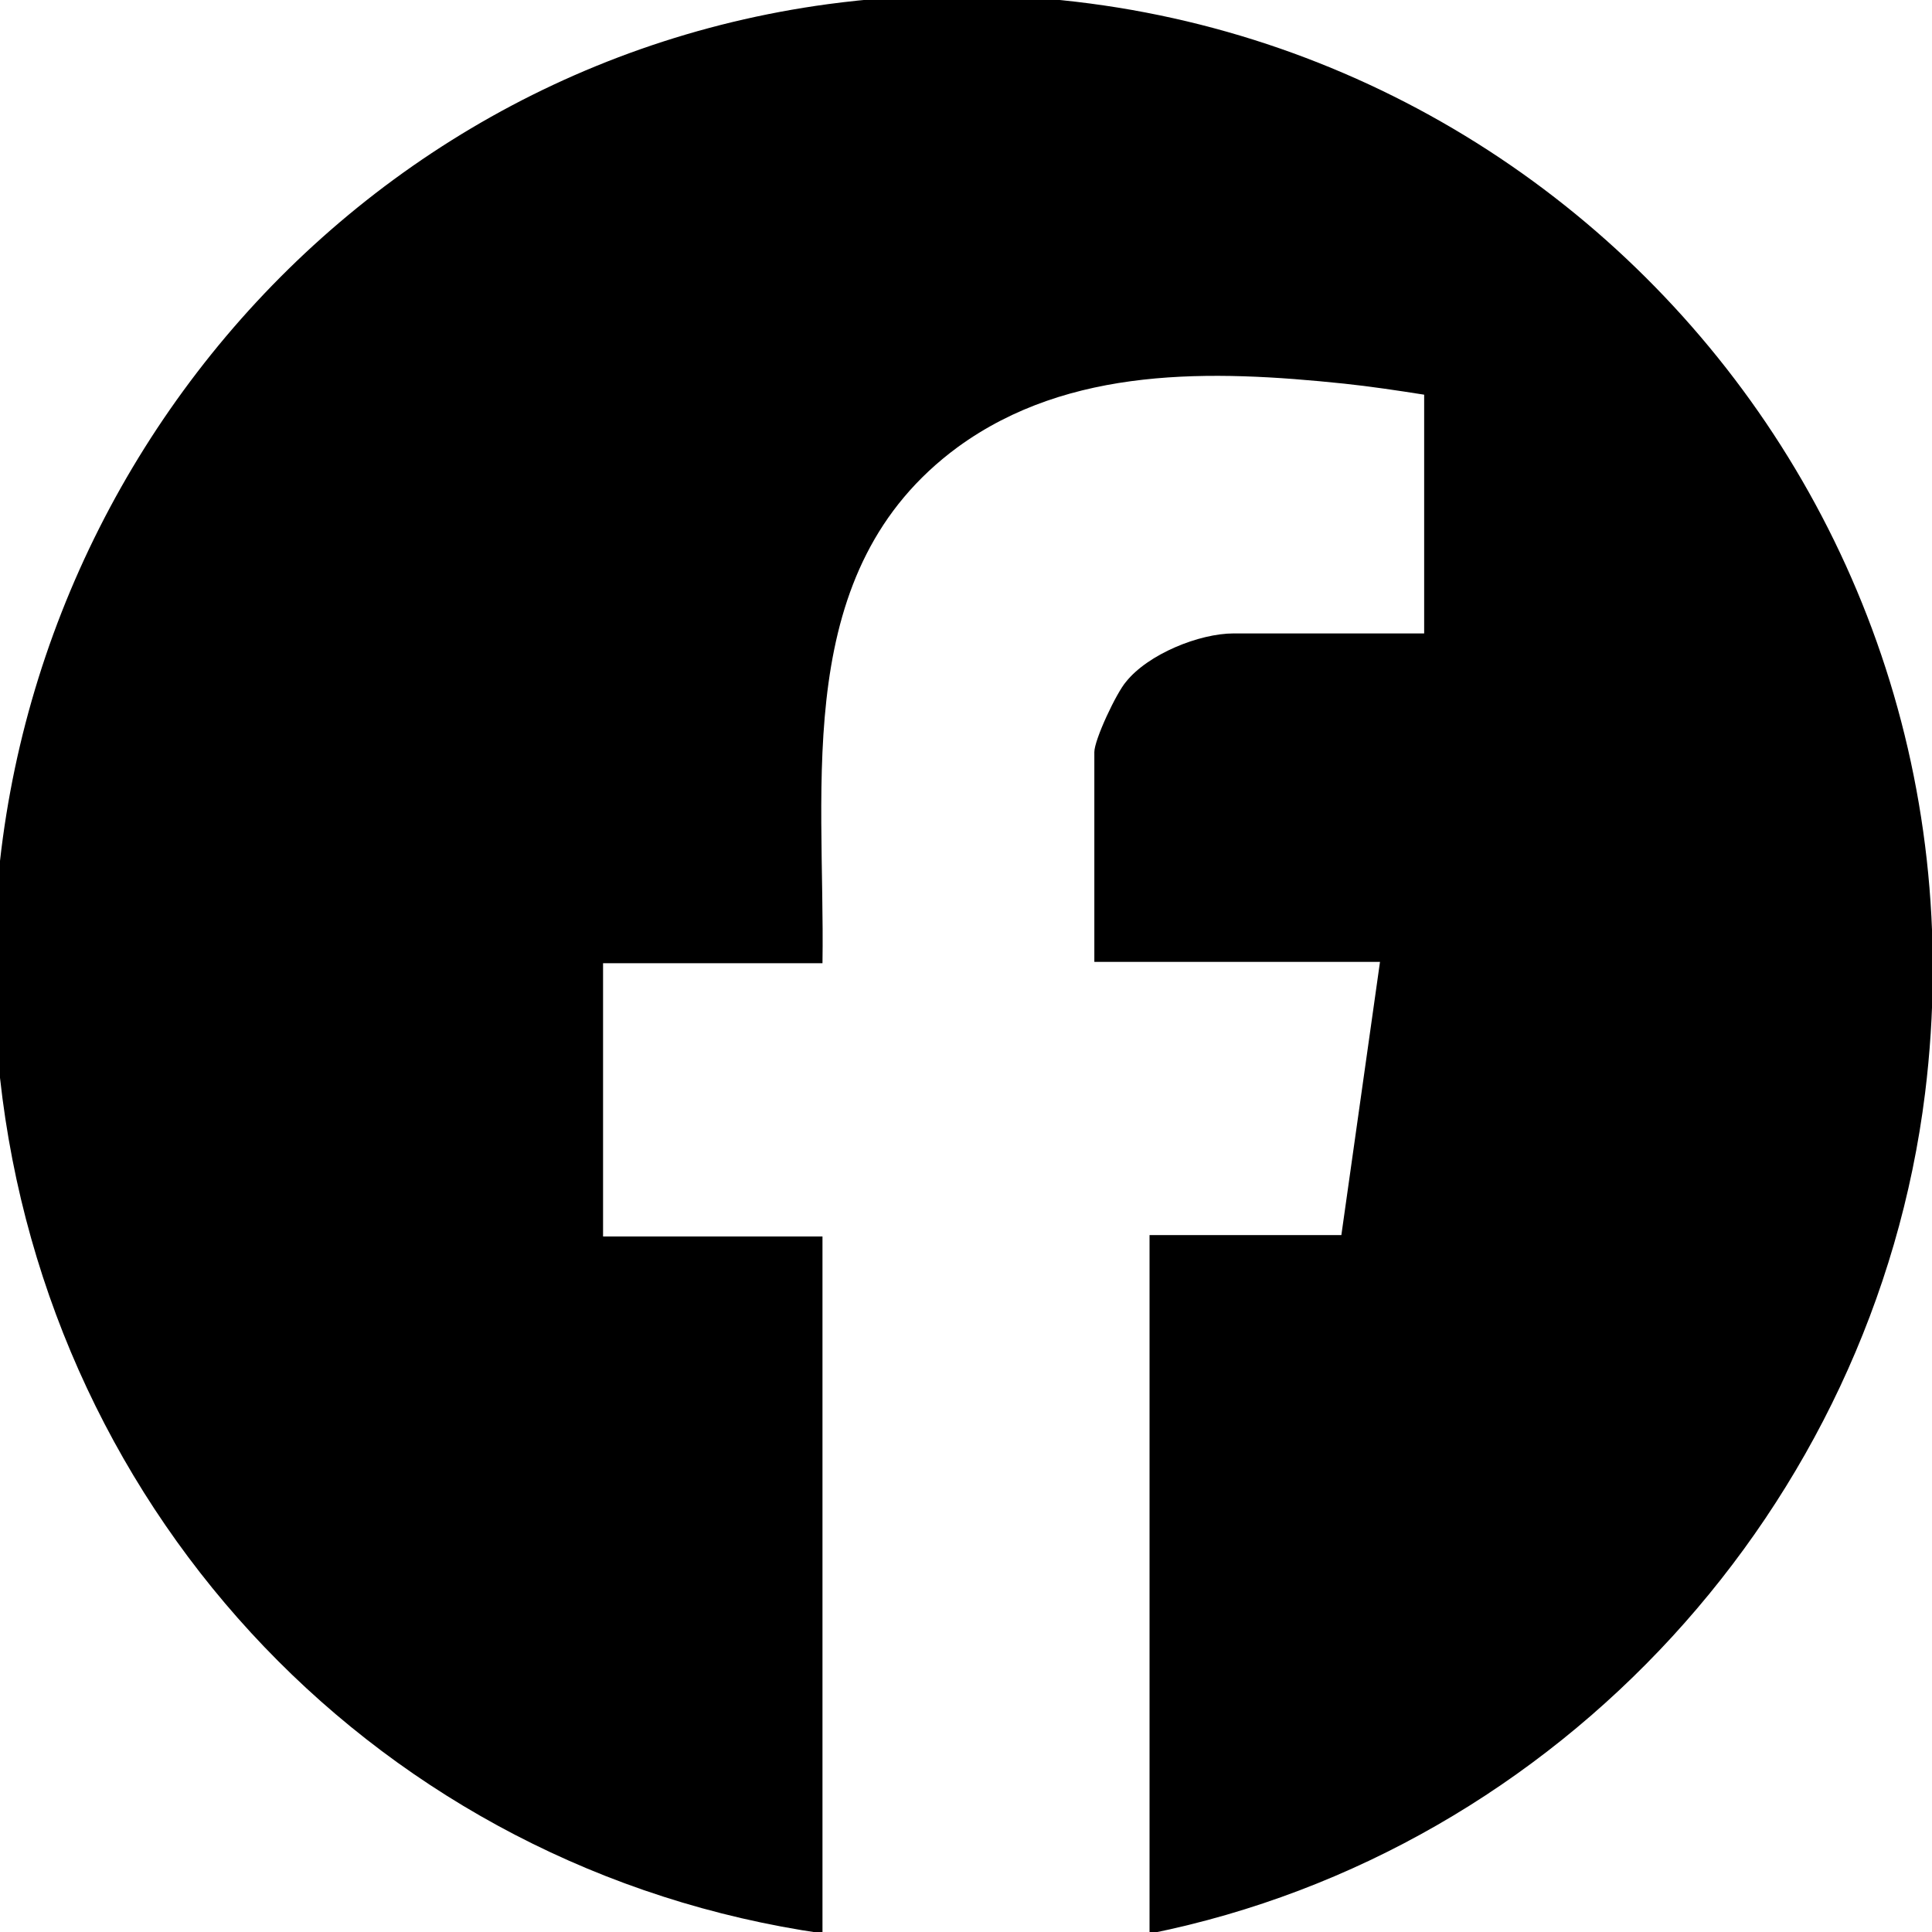
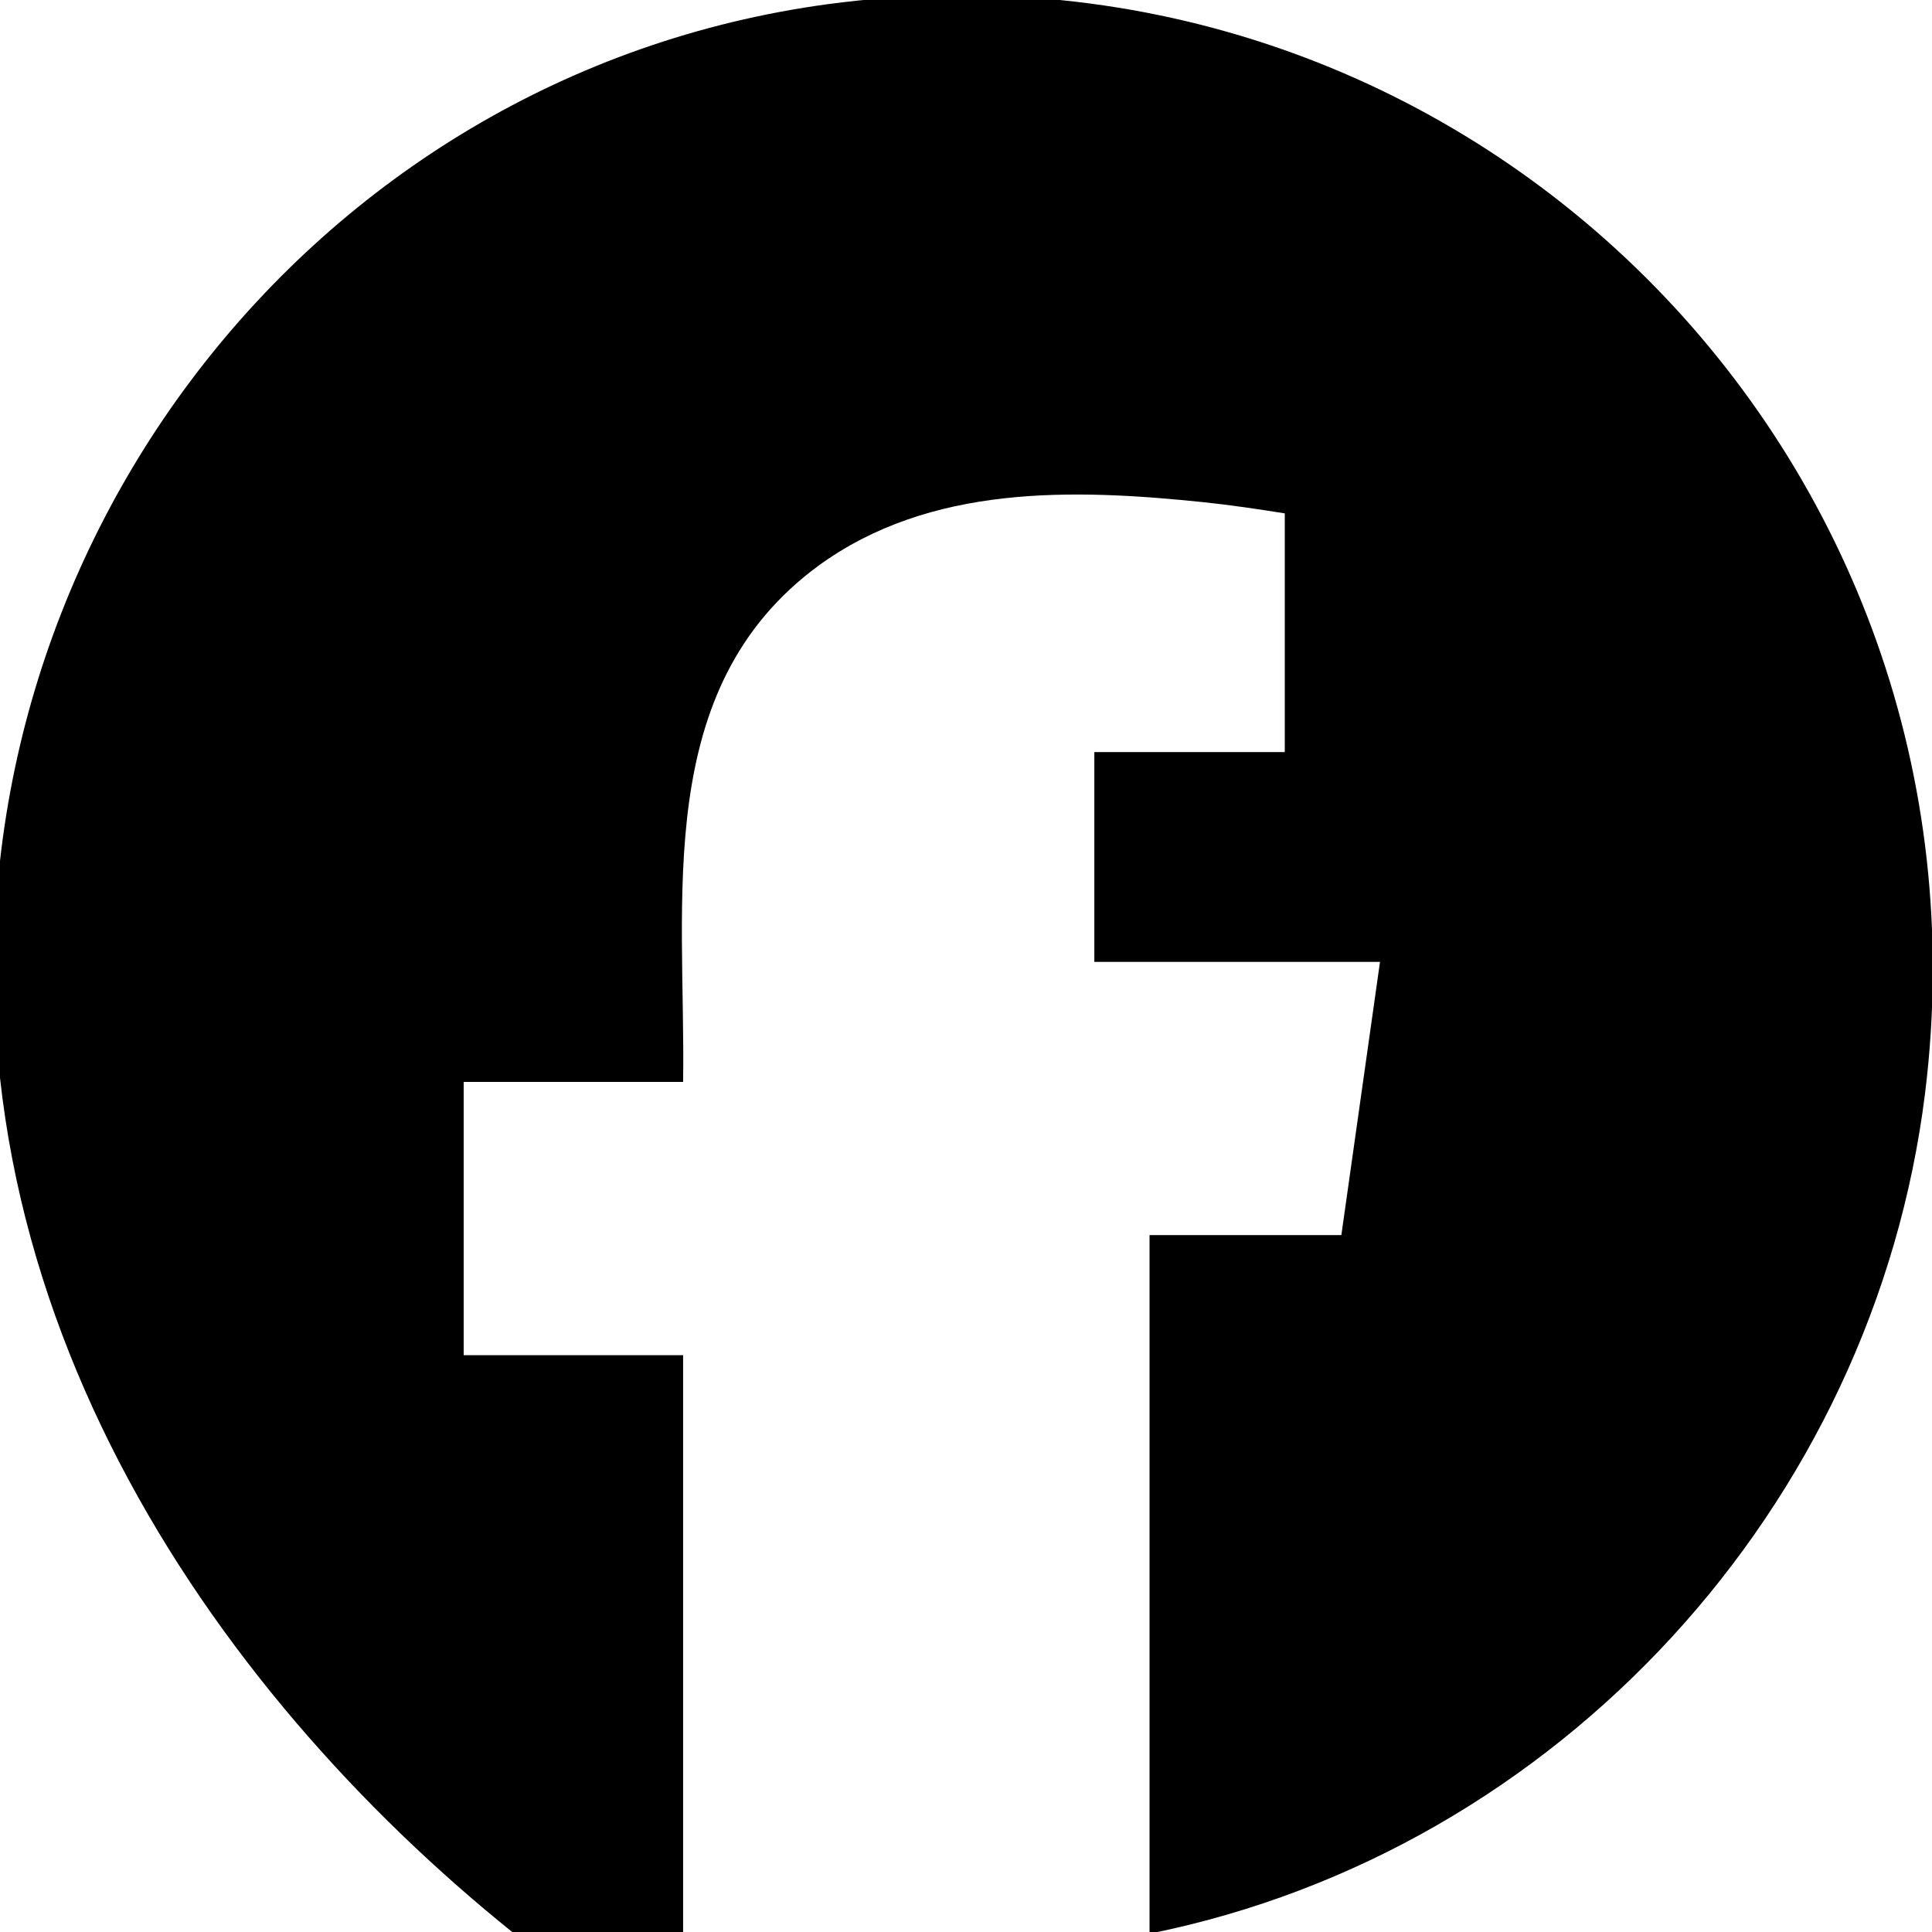
<svg xmlns="http://www.w3.org/2000/svg" id="Layer_1" version="1.1" viewBox="0 0 140 140">
-   <path d="M83.3,140v-50.5h13.9l2.8-19.8h-20.7v-15.2c0-.9,1.6-4.3,2.3-5.1,1.6-2,5.3-3.5,7.8-3.5h13.8v-17.3c-1.9-.3-3.9-.6-5.8-.8-9.6-1-19.9-1.3-28,4.6-12.1,8.9-9.6,24.2-9.8,37.4h-15.9v19.8h15.9v50.5C27.7,135.5,3.5,110,0,78.1-4.2,40.4,22.3,5.4,60,.3c46.3-6.2,85.2,32.7,79.5,78.9-3.7,29.9-26.5,54.9-56.1,60.9Z" />
+   <path d="M83.3,140v-50.5h13.9l2.8-19.8h-20.7v-15.2h13.8v-17.3c-1.9-.3-3.9-.6-5.8-.8-9.6-1-19.9-1.3-28,4.6-12.1,8.9-9.6,24.2-9.8,37.4h-15.9v19.8h15.9v50.5C27.7,135.5,3.5,110,0,78.1-4.2,40.4,22.3,5.4,60,.3c46.3-6.2,85.2,32.7,79.5,78.9-3.7,29.9-26.5,54.9-56.1,60.9Z" />
</svg>